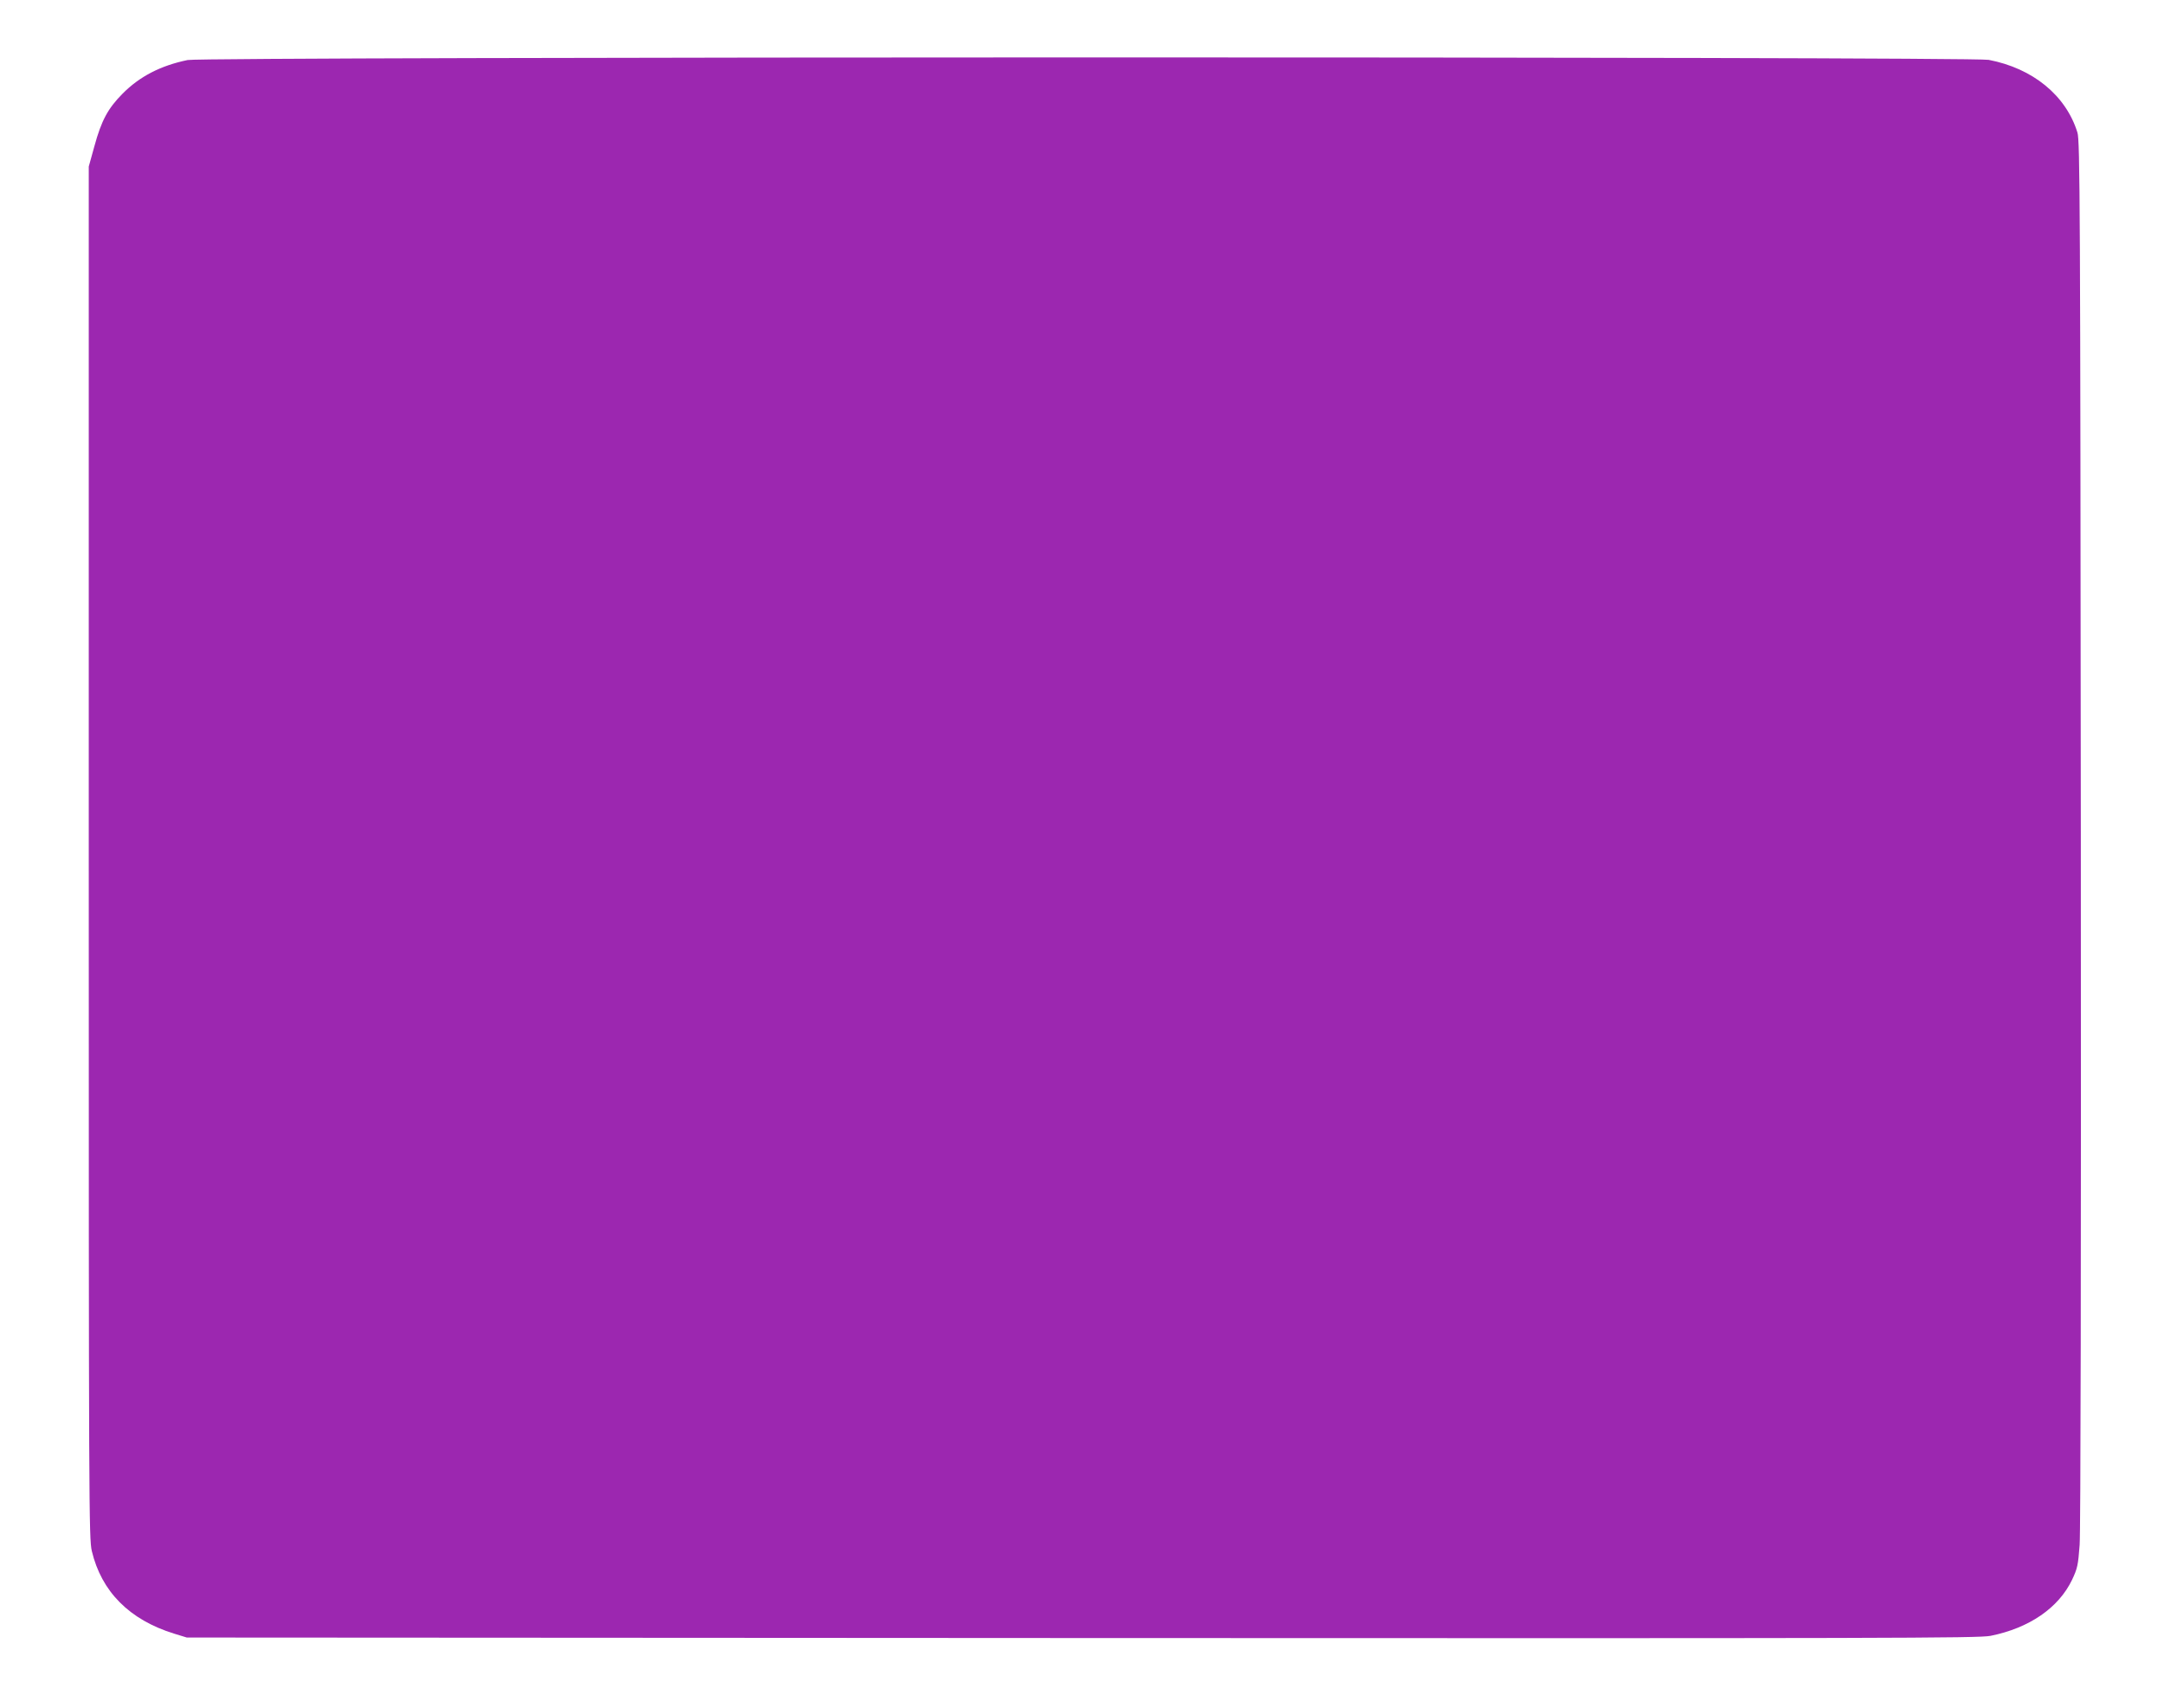
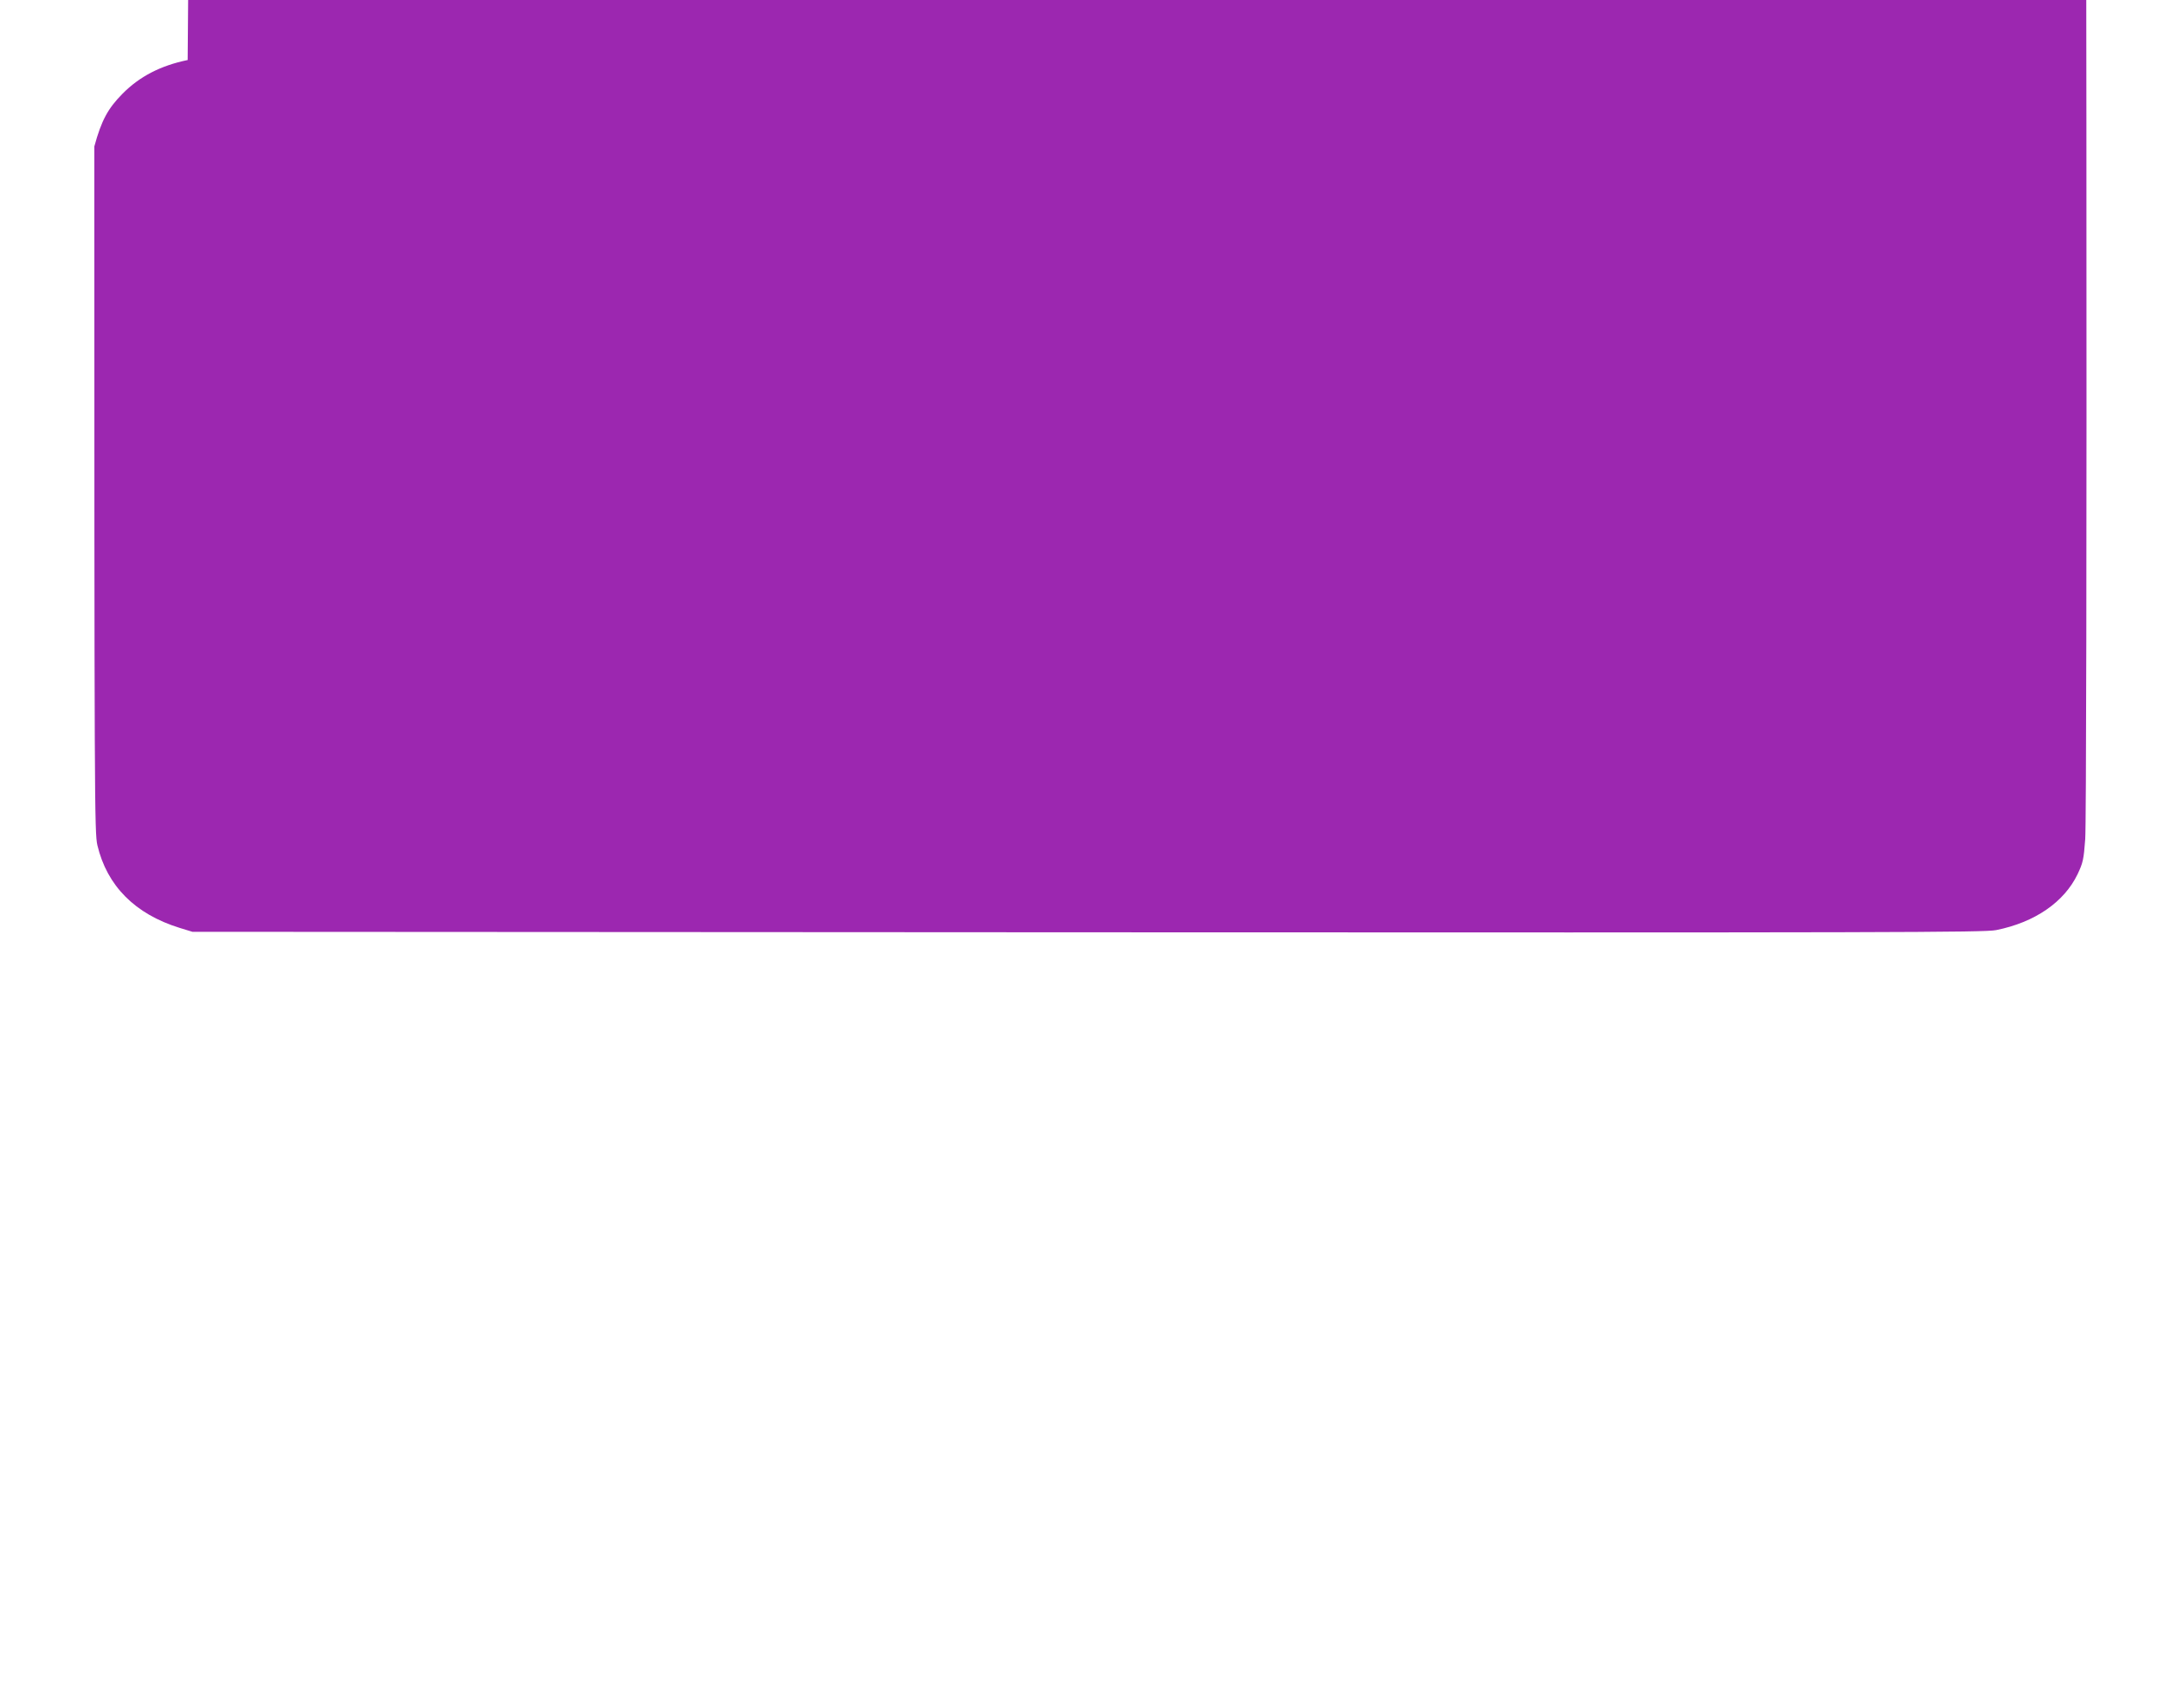
<svg xmlns="http://www.w3.org/2000/svg" version="1.0" width="1280pt" height="1010pt" viewBox="0 0 1280 1010" preserveAspectRatio="xMidYMid meet">
  <g transform="translate(0,1010) scale(0.1,-0.1)" fill="#9c27b0" stroke="none">
-     <path d="M1110 9745 c-160 -33 -284 -97 -385 -199 -87 -88 -125 -158 -167 -312 l-33 -119 0 -4055 c0 -3891 1 -4058 18 -4133 57 -240 222 -407 487 -489 l75 -23 5295 -3 c4790 -2 5303 -1 5374 13 229 46 402 165 482 331 32 68 36 86 45 207 6 82 9 1662 7 4217 -3 3711 -5 4090 -20 4136 -68 220 -264 380 -525 430 -108 20 -10552 19 -10653 -1z" />
+     <path d="M1110 9745 c-160 -33 -284 -97 -385 -199 -87 -88 -125 -158 -167 -312 c0 -3891 1 -4058 18 -4133 57 -240 222 -407 487 -489 l75 -23 5295 -3 c4790 -2 5303 -1 5374 13 229 46 402 165 482 331 32 68 36 86 45 207 6 82 9 1662 7 4217 -3 3711 -5 4090 -20 4136 -68 220 -264 380 -525 430 -108 20 -10552 19 -10653 -1z" />
  </g>
</svg>